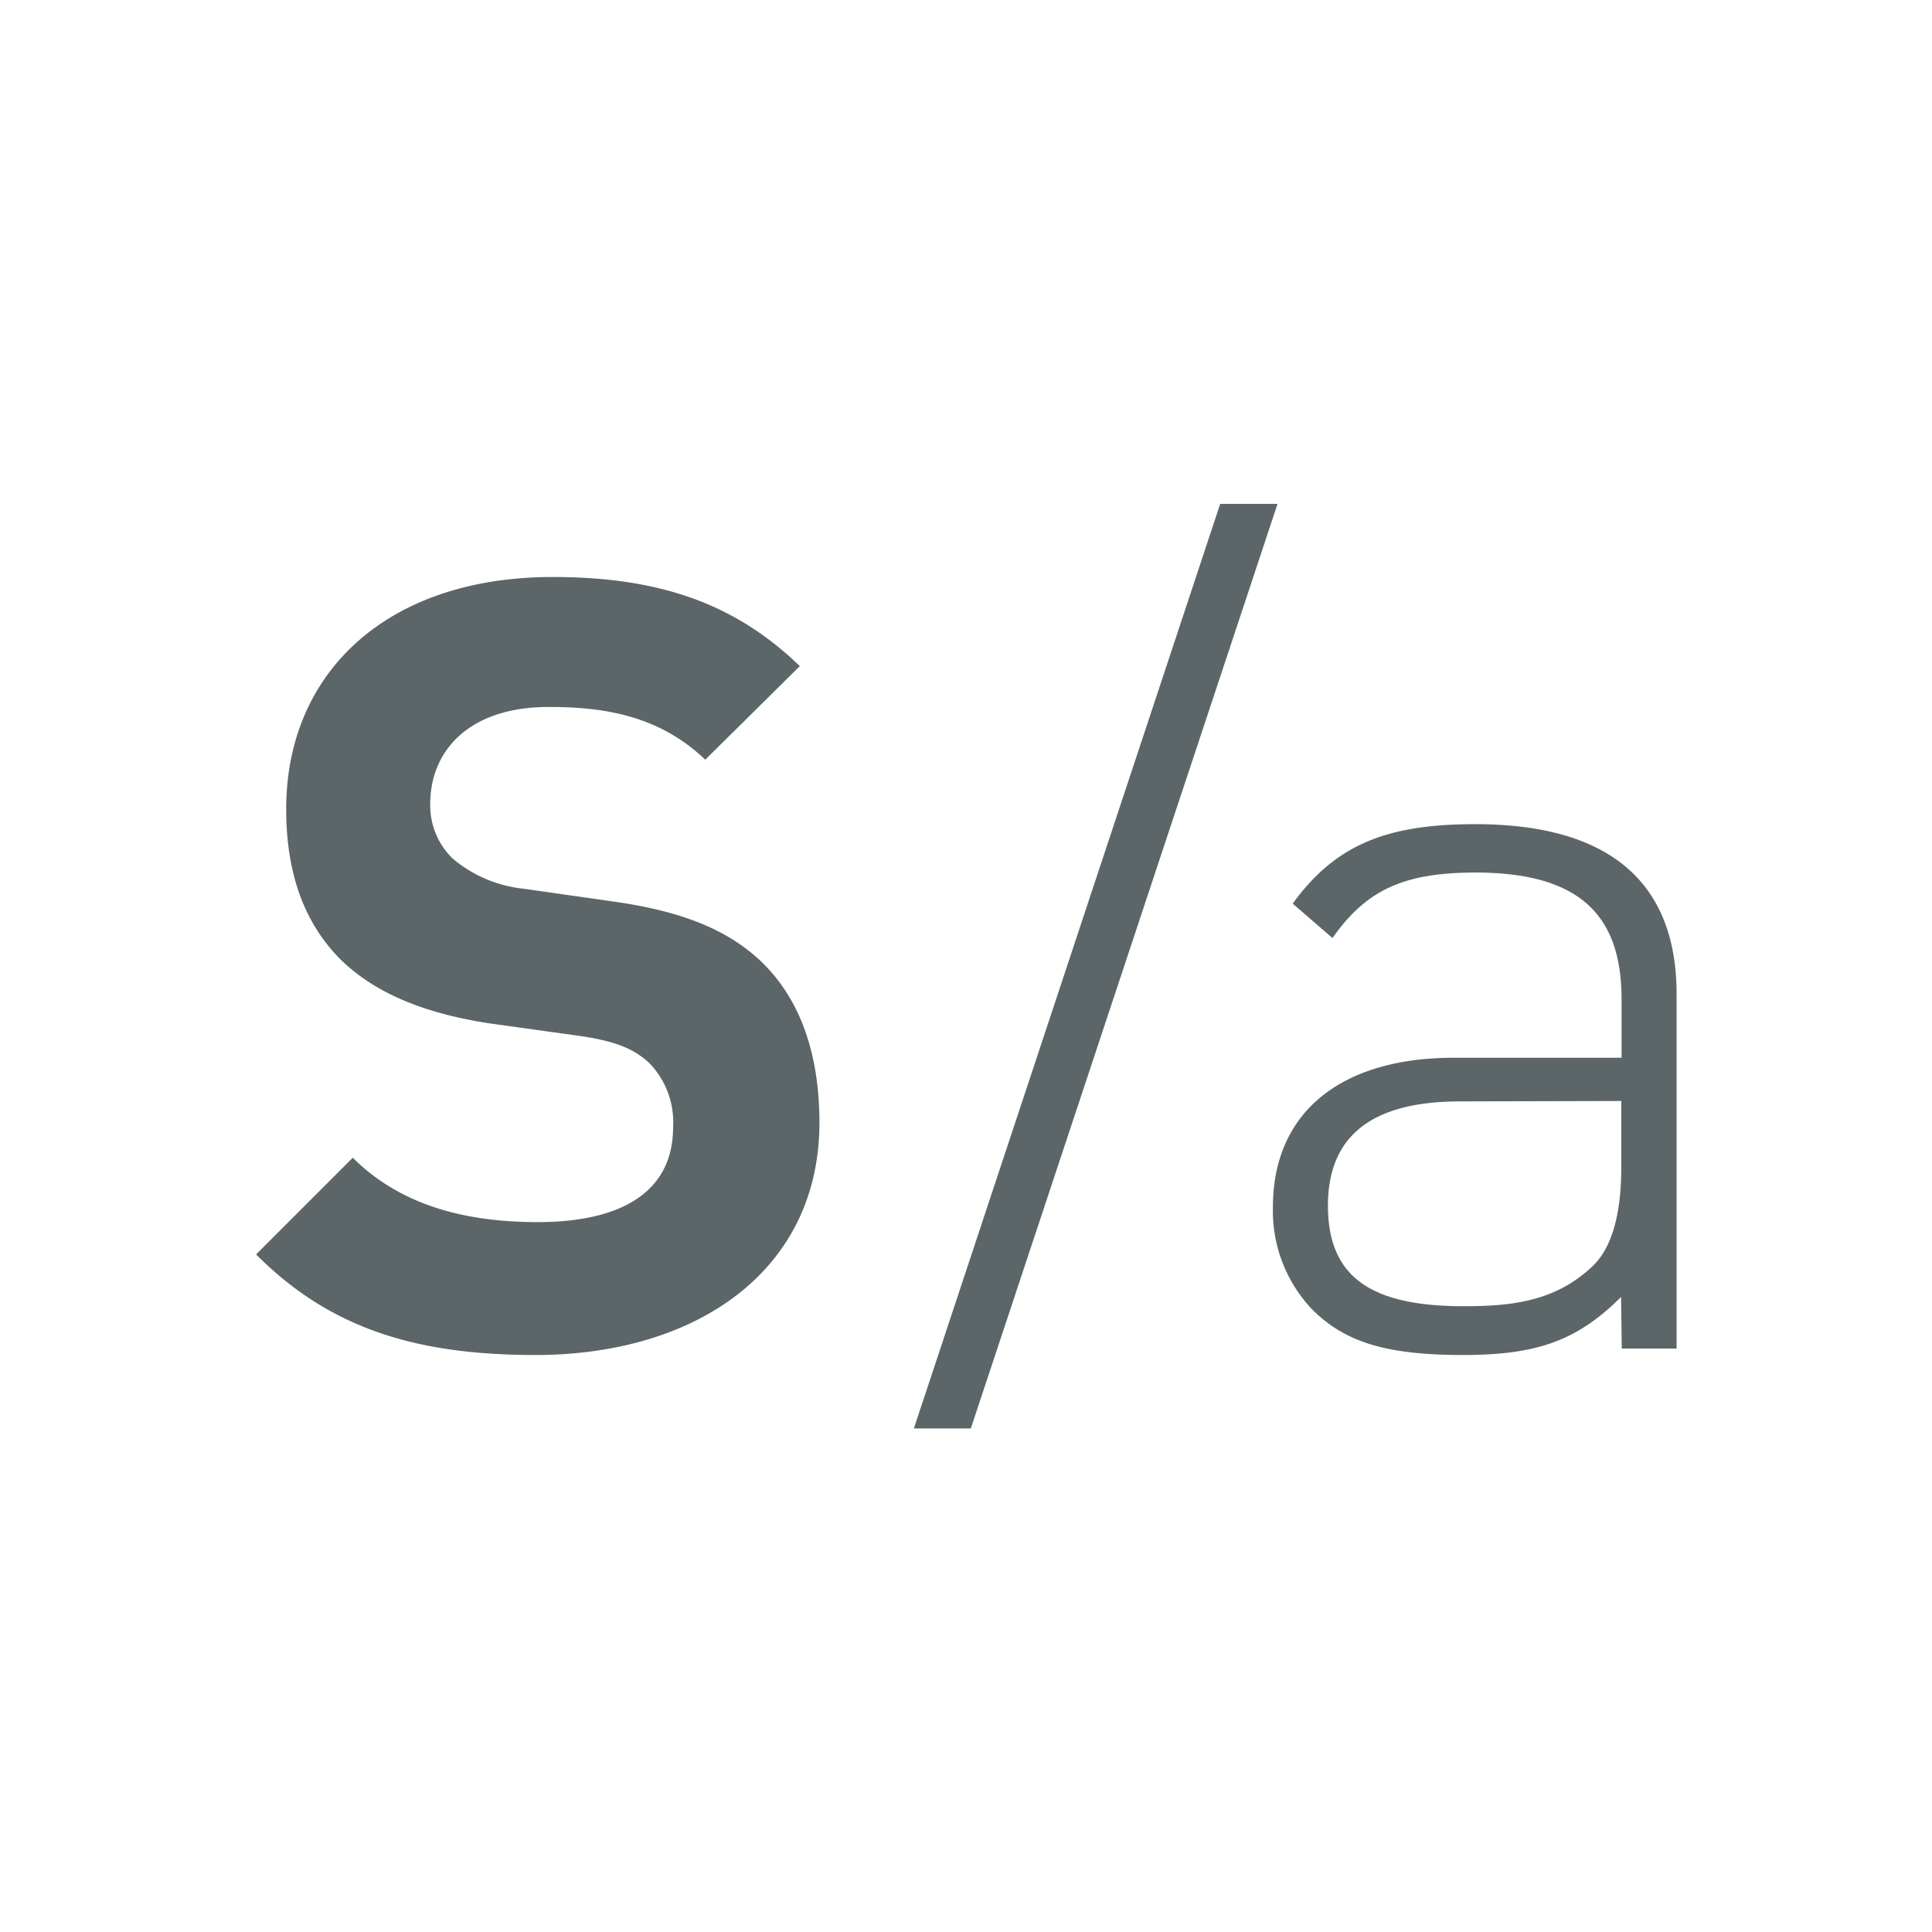
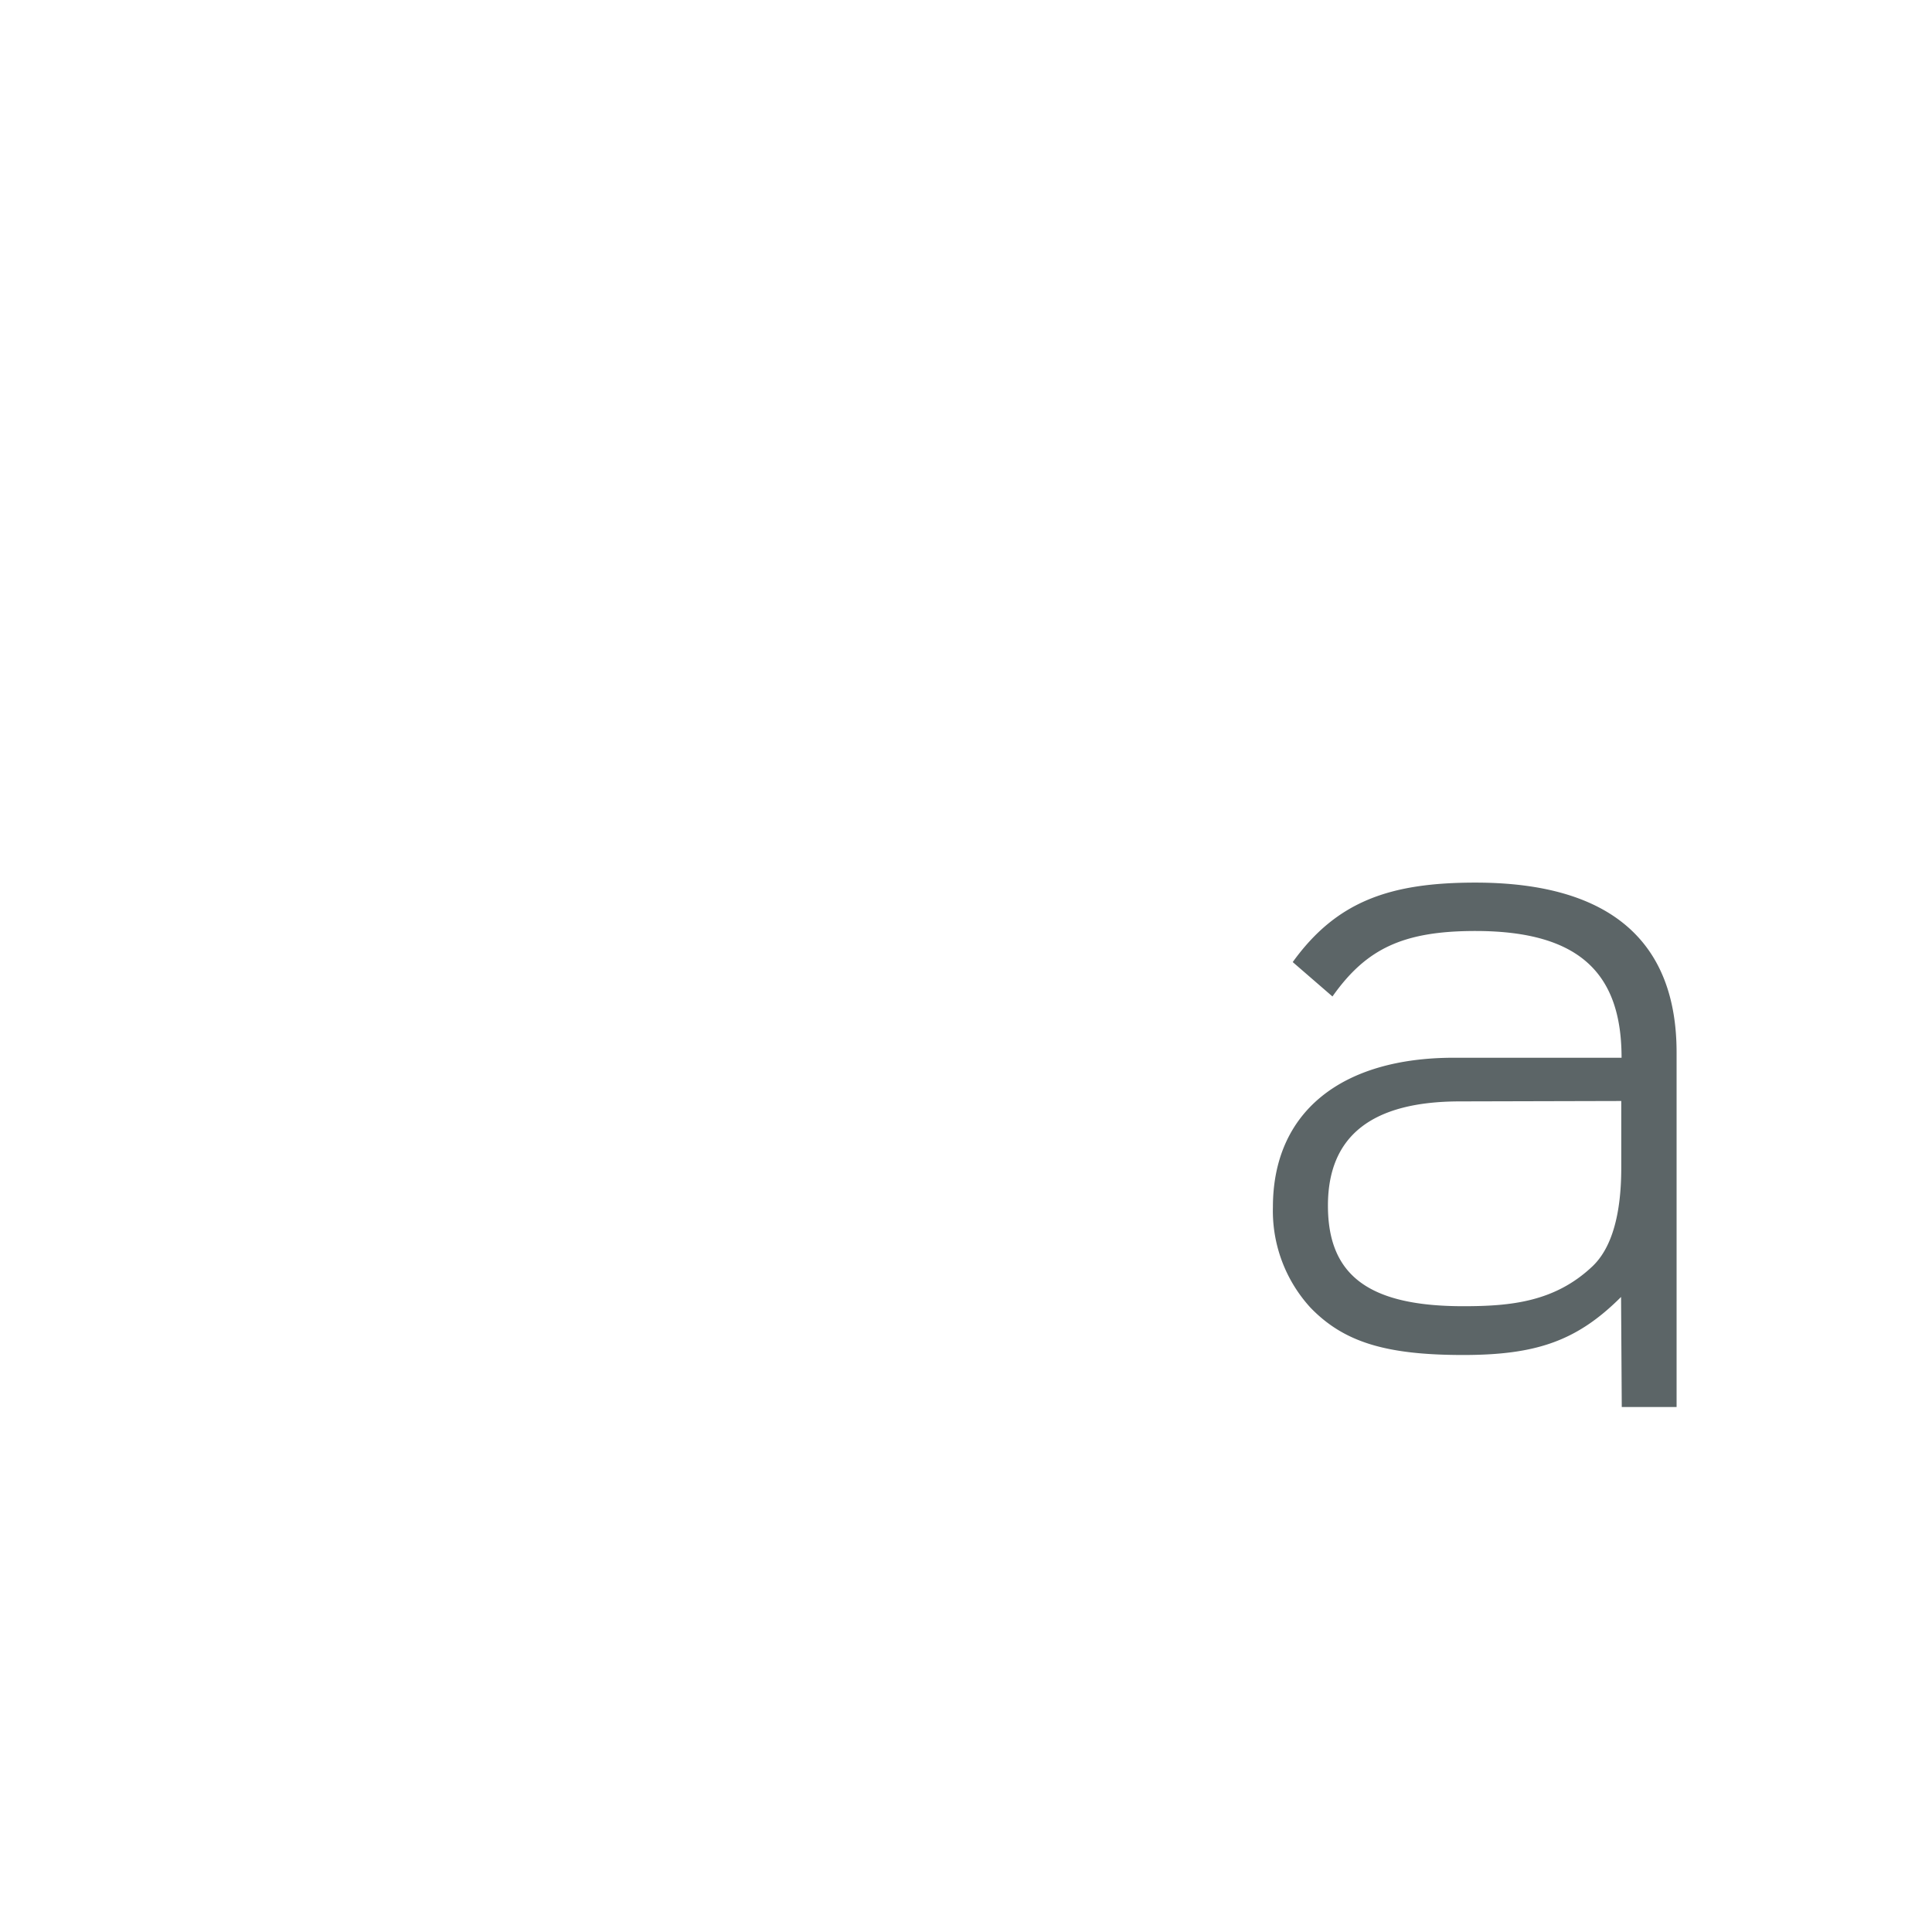
<svg xmlns="http://www.w3.org/2000/svg" viewBox="0 0 192.06 192.06">
  <title>S-a_initials</title>
  <g id="Layer_2" data-name="Layer 2">
    <g id="lang">
      <rect width="192.06" height="192.06" style="fill:#fff" />
-       <path d="M53.23,134.7c-11.53,0-20.29-2.46-27.77-10l9.61-9.61c4.81,4.8,11.33,6.4,18.38,6.4,8.76,0,13.46-3.31,13.46-9.4a8.45,8.45,0,0,0-2.35-6.4c-1.5-1.39-3.21-2.14-6.73-2.68l-9.19-1.28c-6.51-1-11.32-3-14.74-6.3-3.63-3.63-5.45-8.55-5.45-15,0-13.56,10-23.07,26.49-23.07,10.47,0,18.06,2.56,24.57,8.86l-9.4,9.3c-4.8-4.6-10.57-5.24-15.59-5.24-7.91,0-11.75,4.38-11.75,9.62A7.36,7.36,0,0,0,45,85.35a13.06,13.06,0,0,0,7.05,3l9,1.28c7,1,11.33,2.89,14.53,5.87,4.06,3.85,5.88,9.41,5.88,16.14C81.44,126.37,69.15,134.7,53.23,134.7Z" style="fill:#5c6567" />
-       <path d="M90.85,142,121.3,50.09H127L96.51,142Z" style="fill:#5c6567" />
-       <path d="M161.15,128.93c-4.38,4.38-8.44,5.77-15.7,5.77-7.69,0-11.86-1.28-15.17-4.7a14.24,14.24,0,0,1-3.74-10c0-9.4,6.73-14.85,18-14.85h16.66V99.34c0-8.22-4-12.6-14.53-12.6-7.26,0-10.89,1.81-14.21,6.51l-3.95-3.42c4.38-6.08,9.72-7.9,18.16-7.9,13.68,0,20,6.09,20,16.88v35.25h-5.45Zm-16-19.44c-8.76,0-13.14,3.42-13.14,10.36s4.06,10,13.46,10c4.7,0,9.08-.42,12.82-3.95,1.92-1.81,2.88-5.13,2.88-9.83v-6.62Z" style="fill:#5c6567" />
+       <path d="M161.15,128.93c-4.38,4.38-8.44,5.77-15.7,5.77-7.69,0-11.86-1.28-15.17-4.7a14.24,14.24,0,0,1-3.74-10c0-9.4,6.73-14.85,18-14.85h16.66c0-8.22-4-12.6-14.53-12.6-7.26,0-10.89,1.81-14.21,6.51l-3.95-3.42c4.38-6.08,9.72-7.9,18.16-7.9,13.68,0,20,6.09,20,16.88v35.25h-5.45Zm-16-19.44c-8.76,0-13.14,3.42-13.14,10.36s4.06,10,13.46,10c4.7,0,9.08-.42,12.82-3.95,1.92-1.81,2.88-5.13,2.88-9.83v-6.62Z" style="fill:#5c6567" />
    </g>
  </g>
</svg>